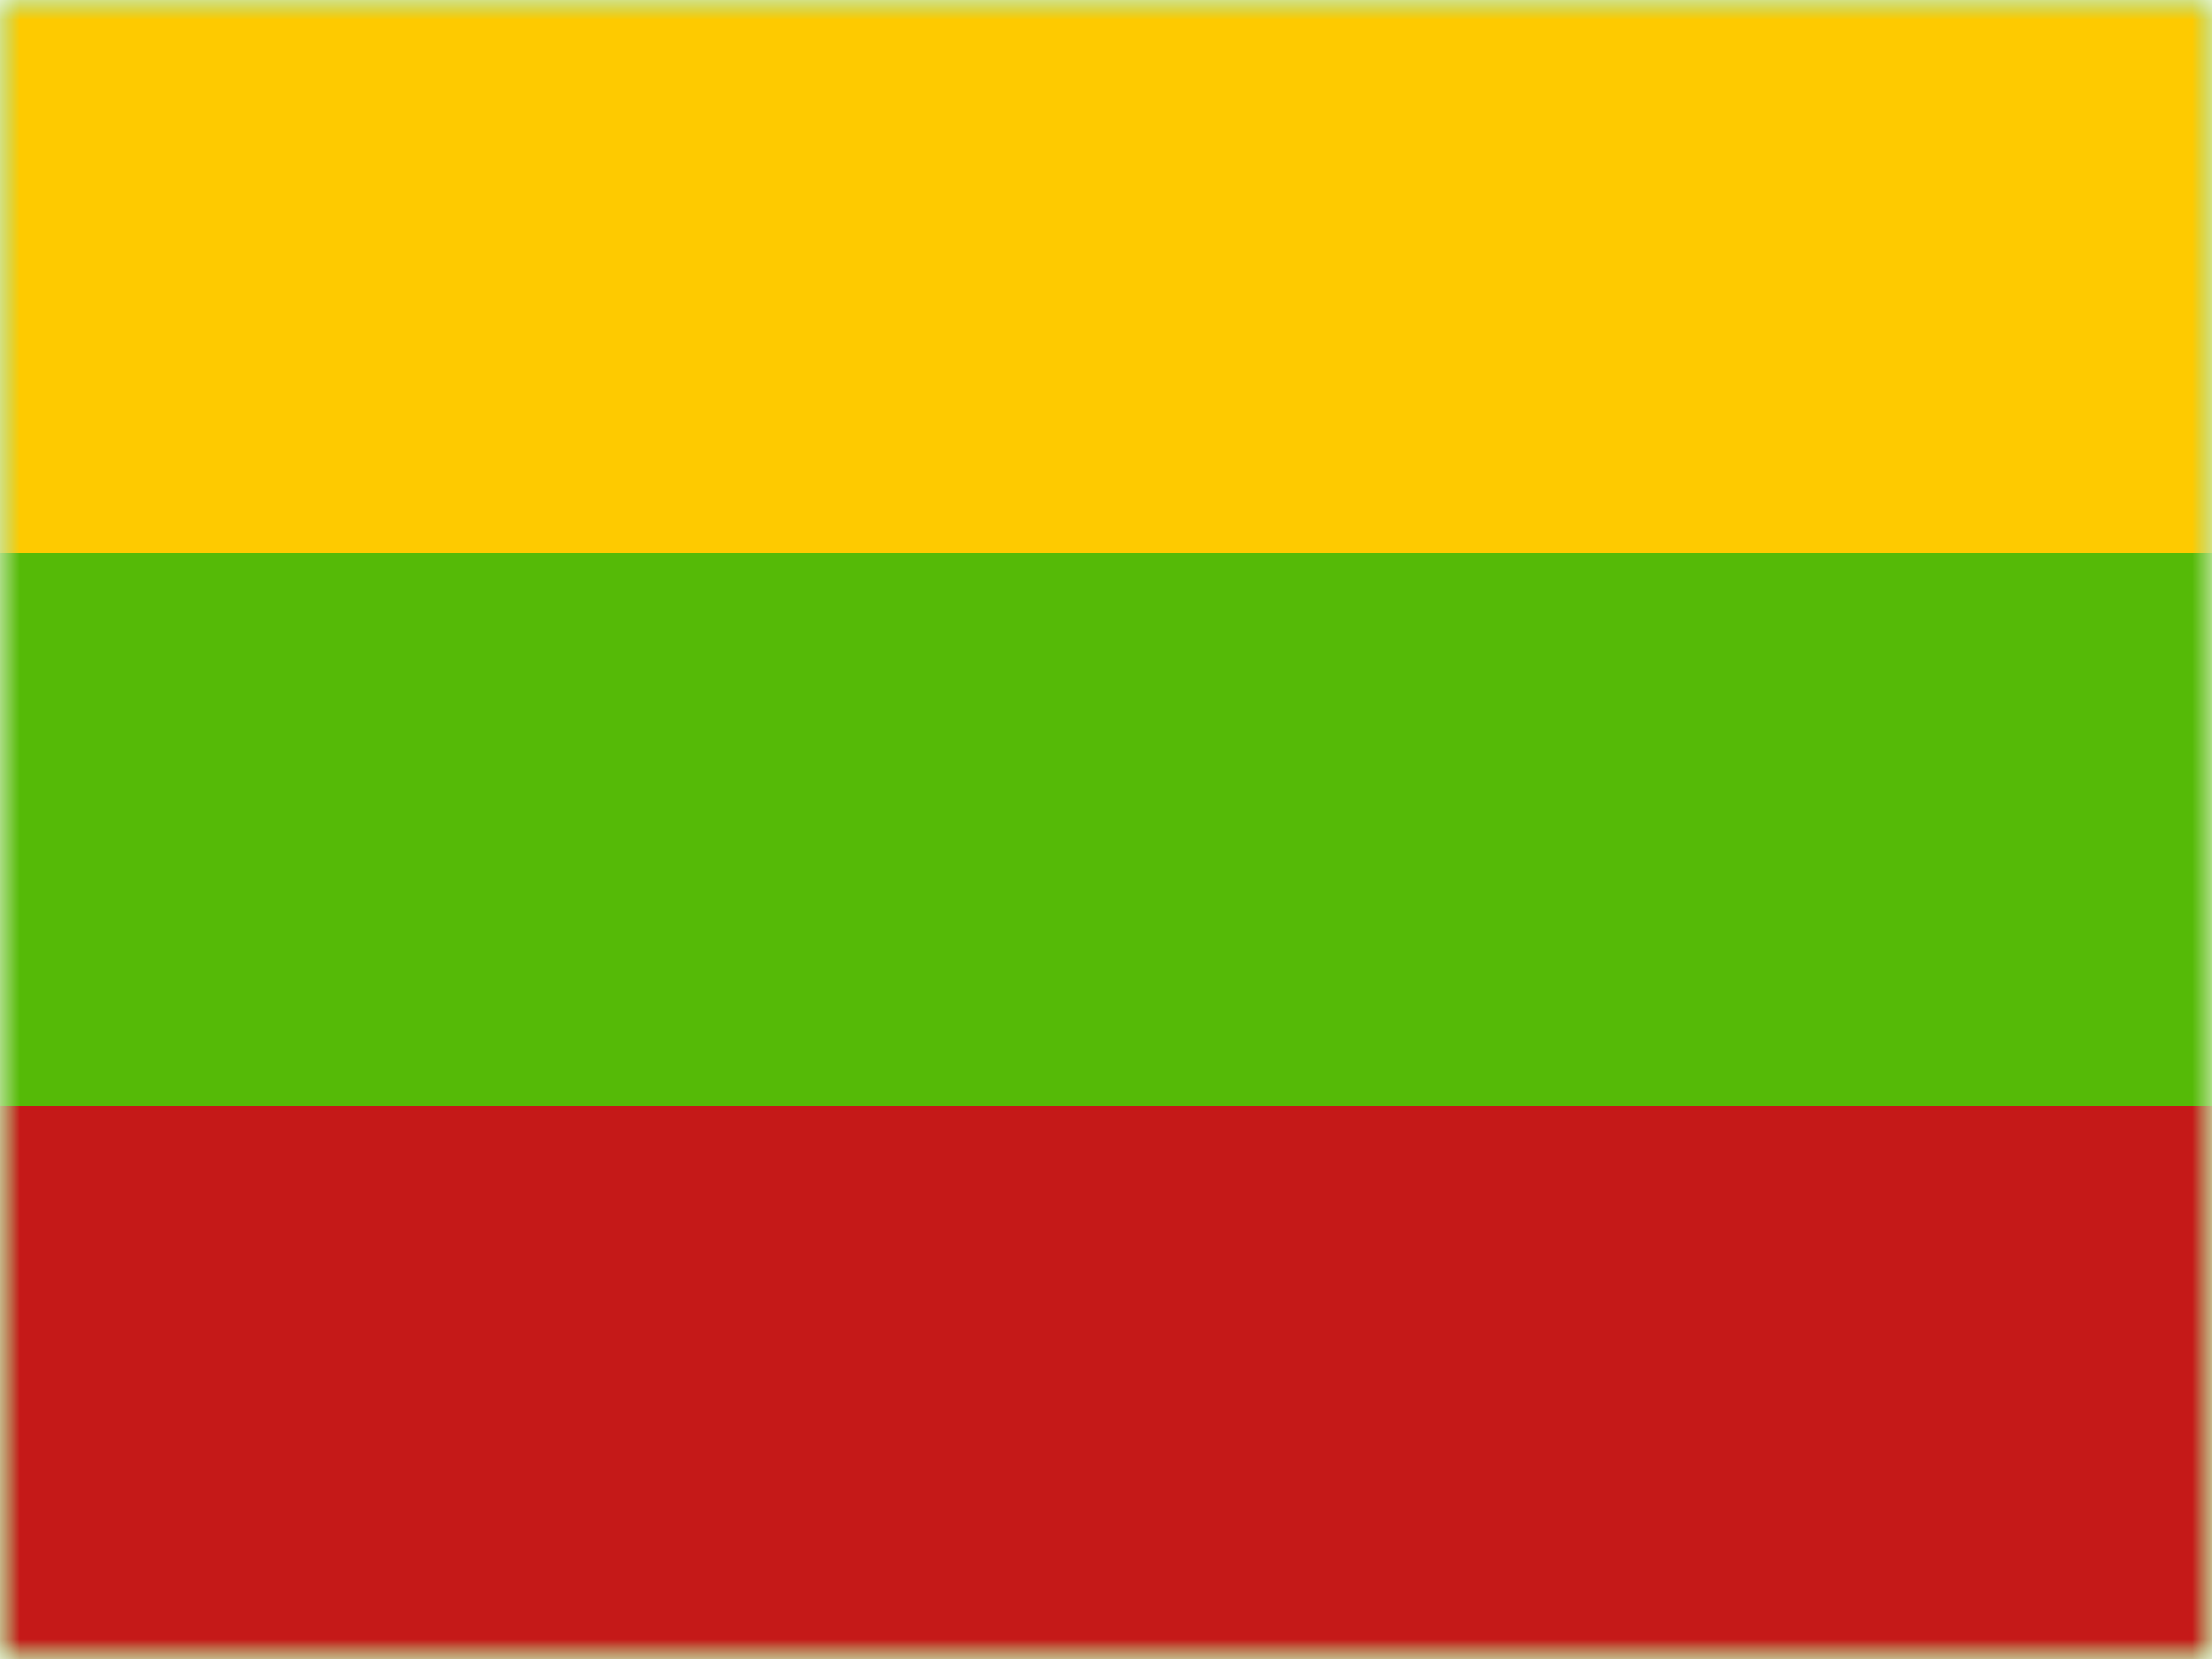
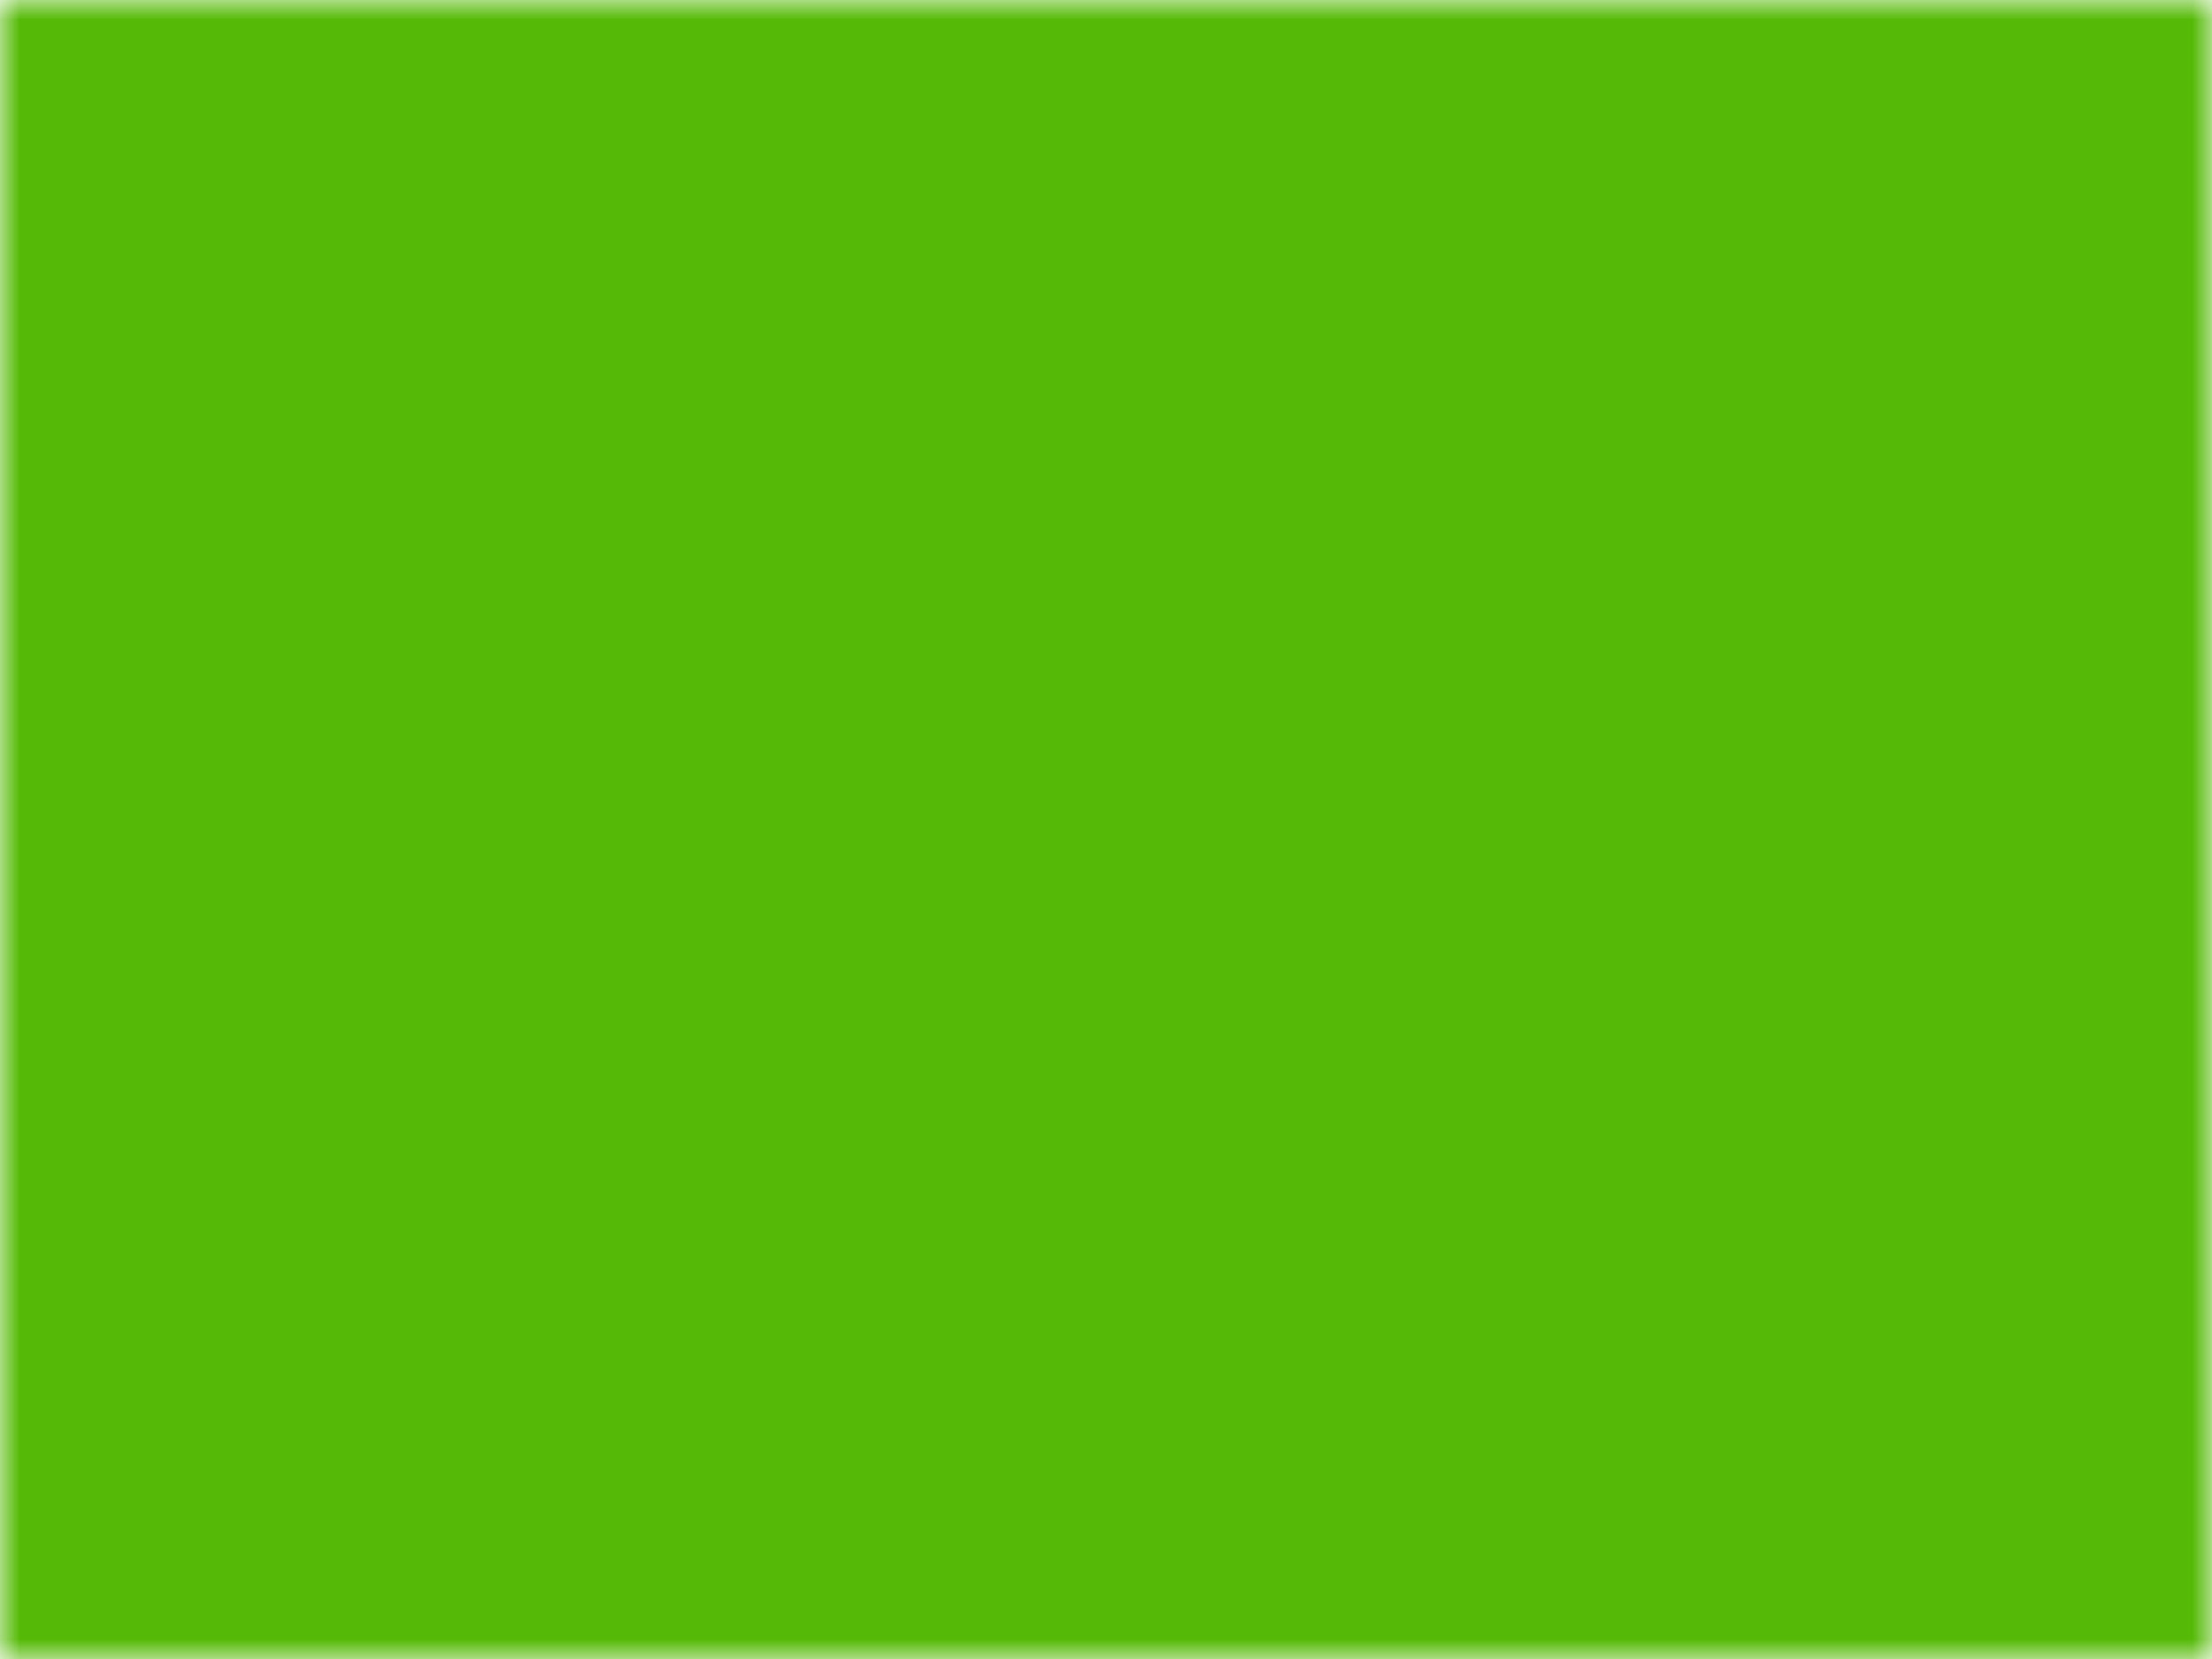
<svg xmlns="http://www.w3.org/2000/svg" width="56" height="42" viewBox="0 0 56 42" fill="none">
  <mask id="mask0_48_4657" style="mask-type:luminance" maskUnits="userSpaceOnUse" x="0" y="0" width="56" height="42">
    <rect width="56" height="42" fill="white" />
  </mask>
  <g mask="url(#mask0_48_4657)">
    <path fill-rule="evenodd" clip-rule="evenodd" d="M0 0V42H56V0H0Z" fill="#55BA07" />
    <mask id="mask1_48_4657" style="mask-type:luminance" maskUnits="userSpaceOnUse" x="0" y="0" width="56" height="42">
-       <path fill-rule="evenodd" clip-rule="evenodd" d="M0 0V42H56V0H0Z" fill="white" />
-     </mask>
+       </mask>
    <g mask="url(#mask1_48_4657)">
      <path fill-rule="evenodd" clip-rule="evenodd" d="M0 0V14H56V0H0Z" fill="#FECA00" />
-       <path fill-rule="evenodd" clip-rule="evenodd" d="M0 28V42H56V28H0Z" fill="#C51918" />
    </g>
  </g>
</svg>